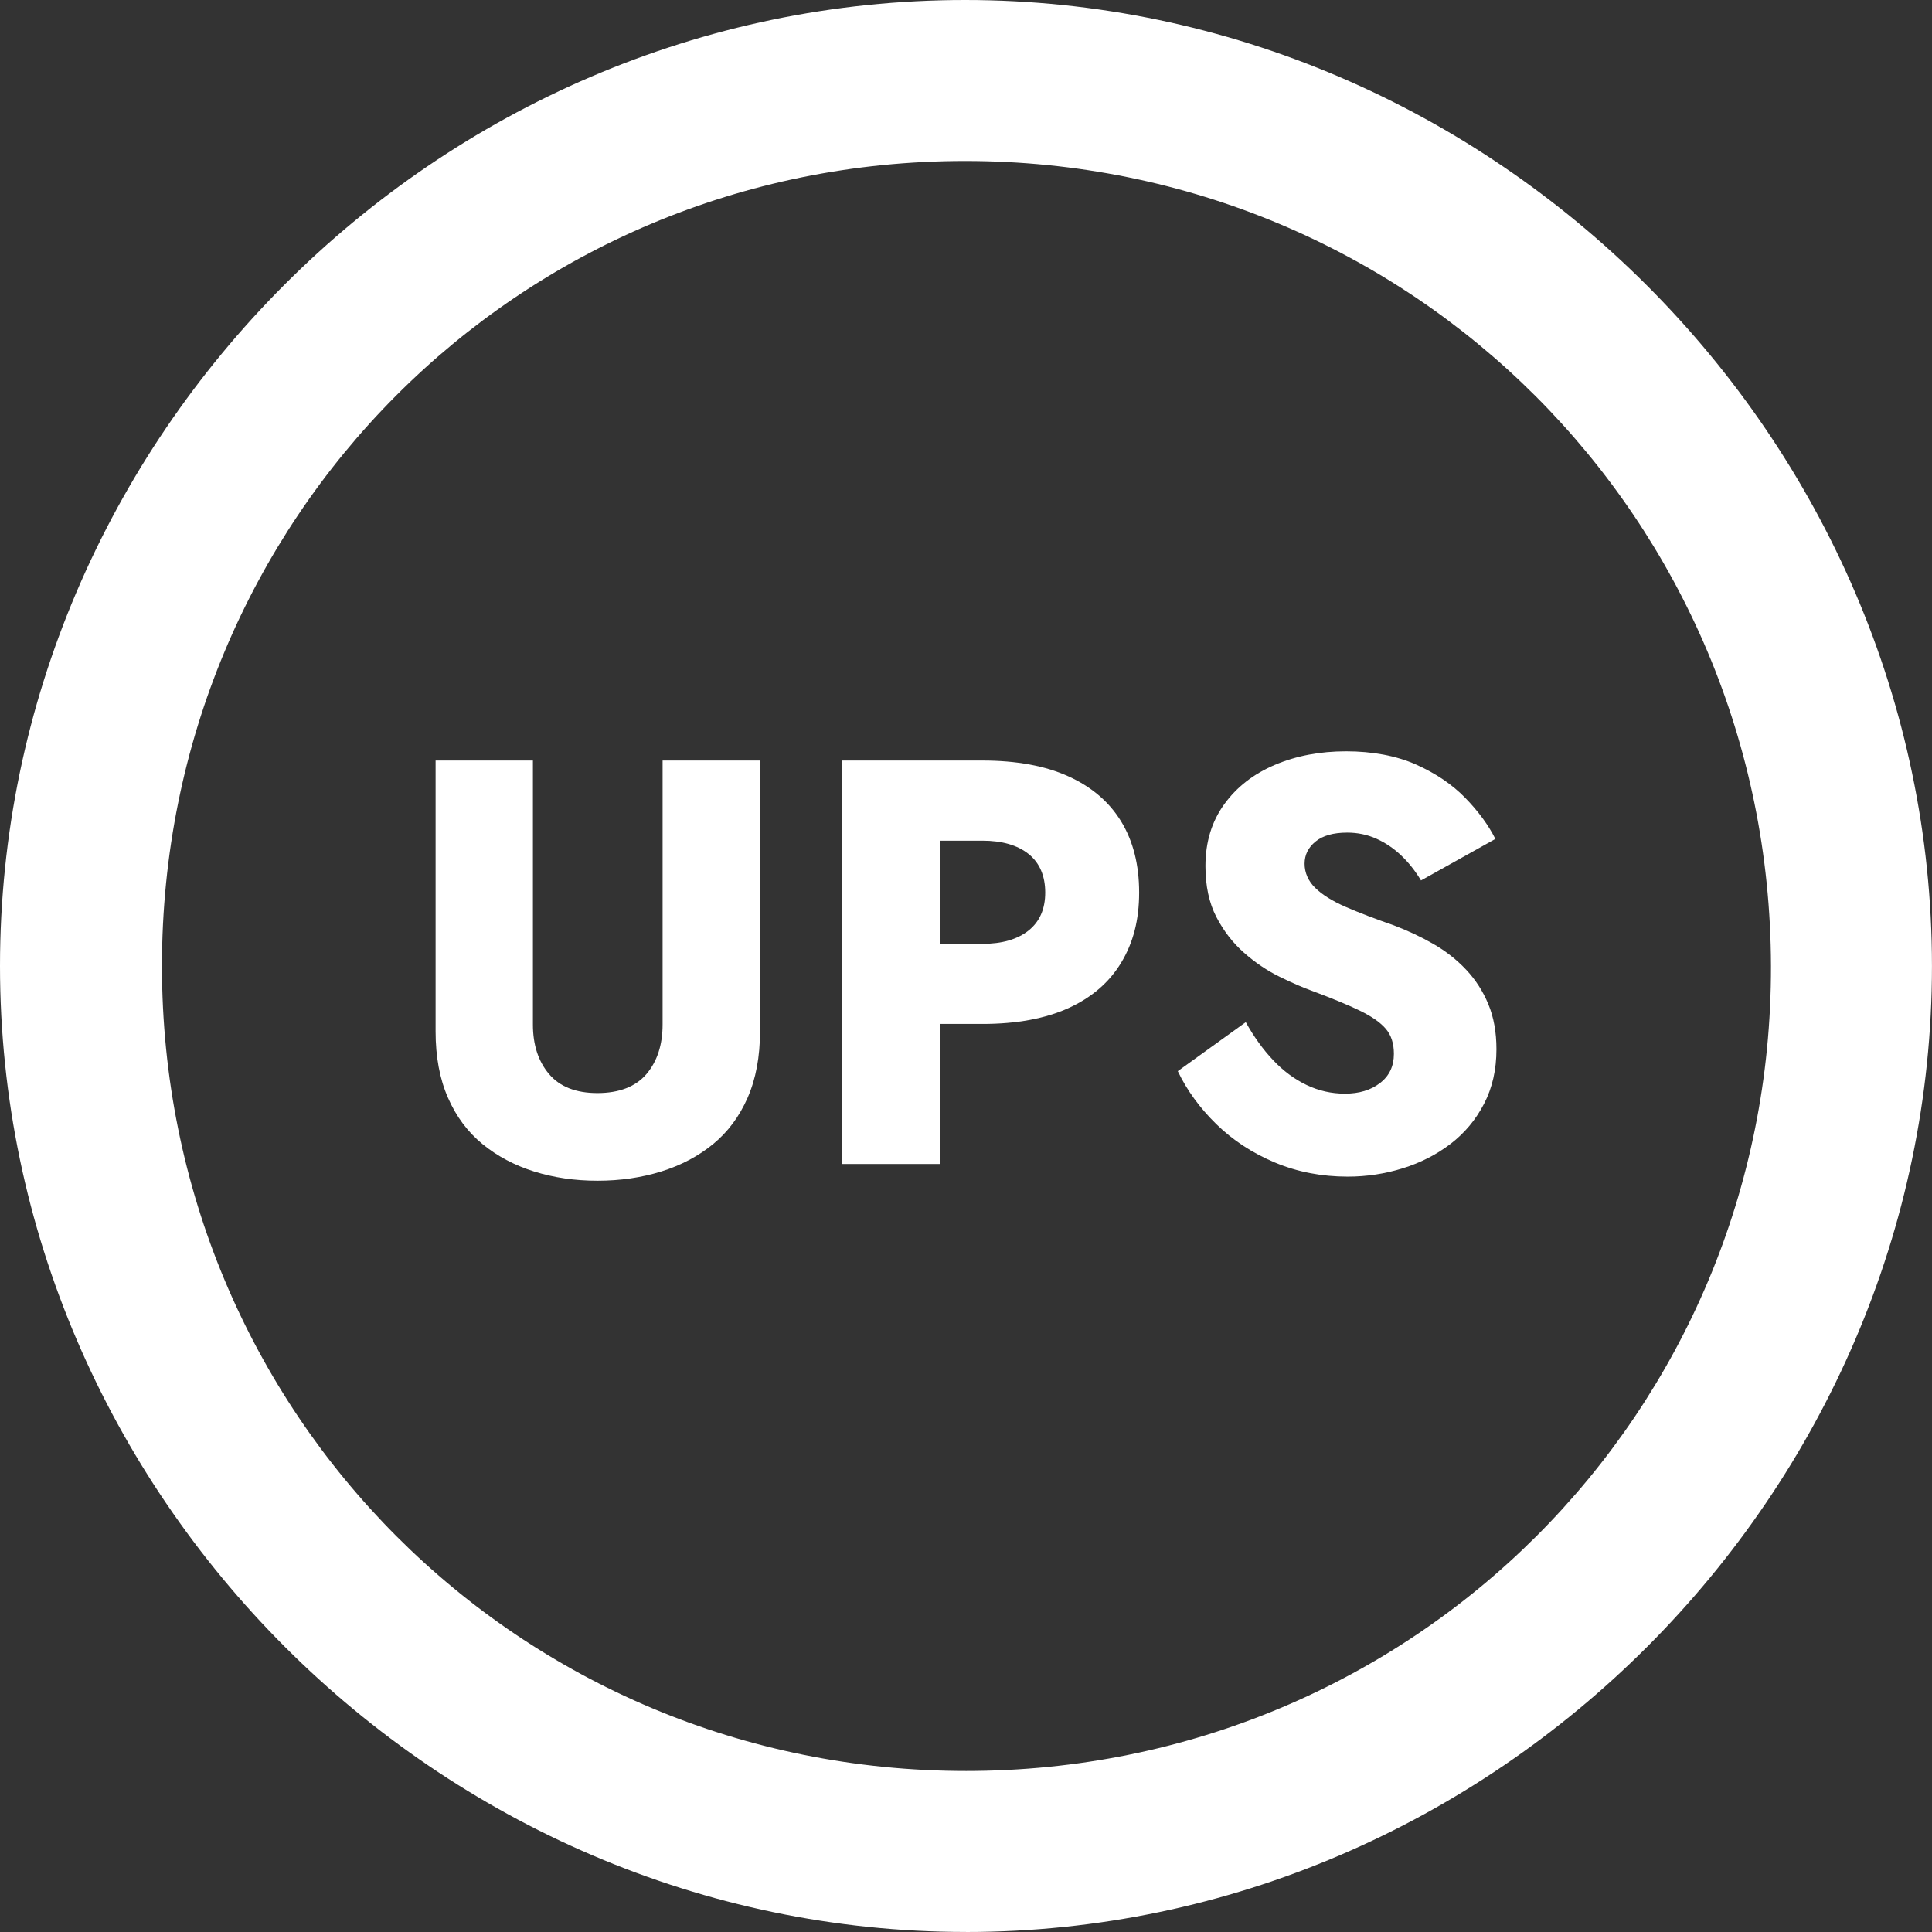
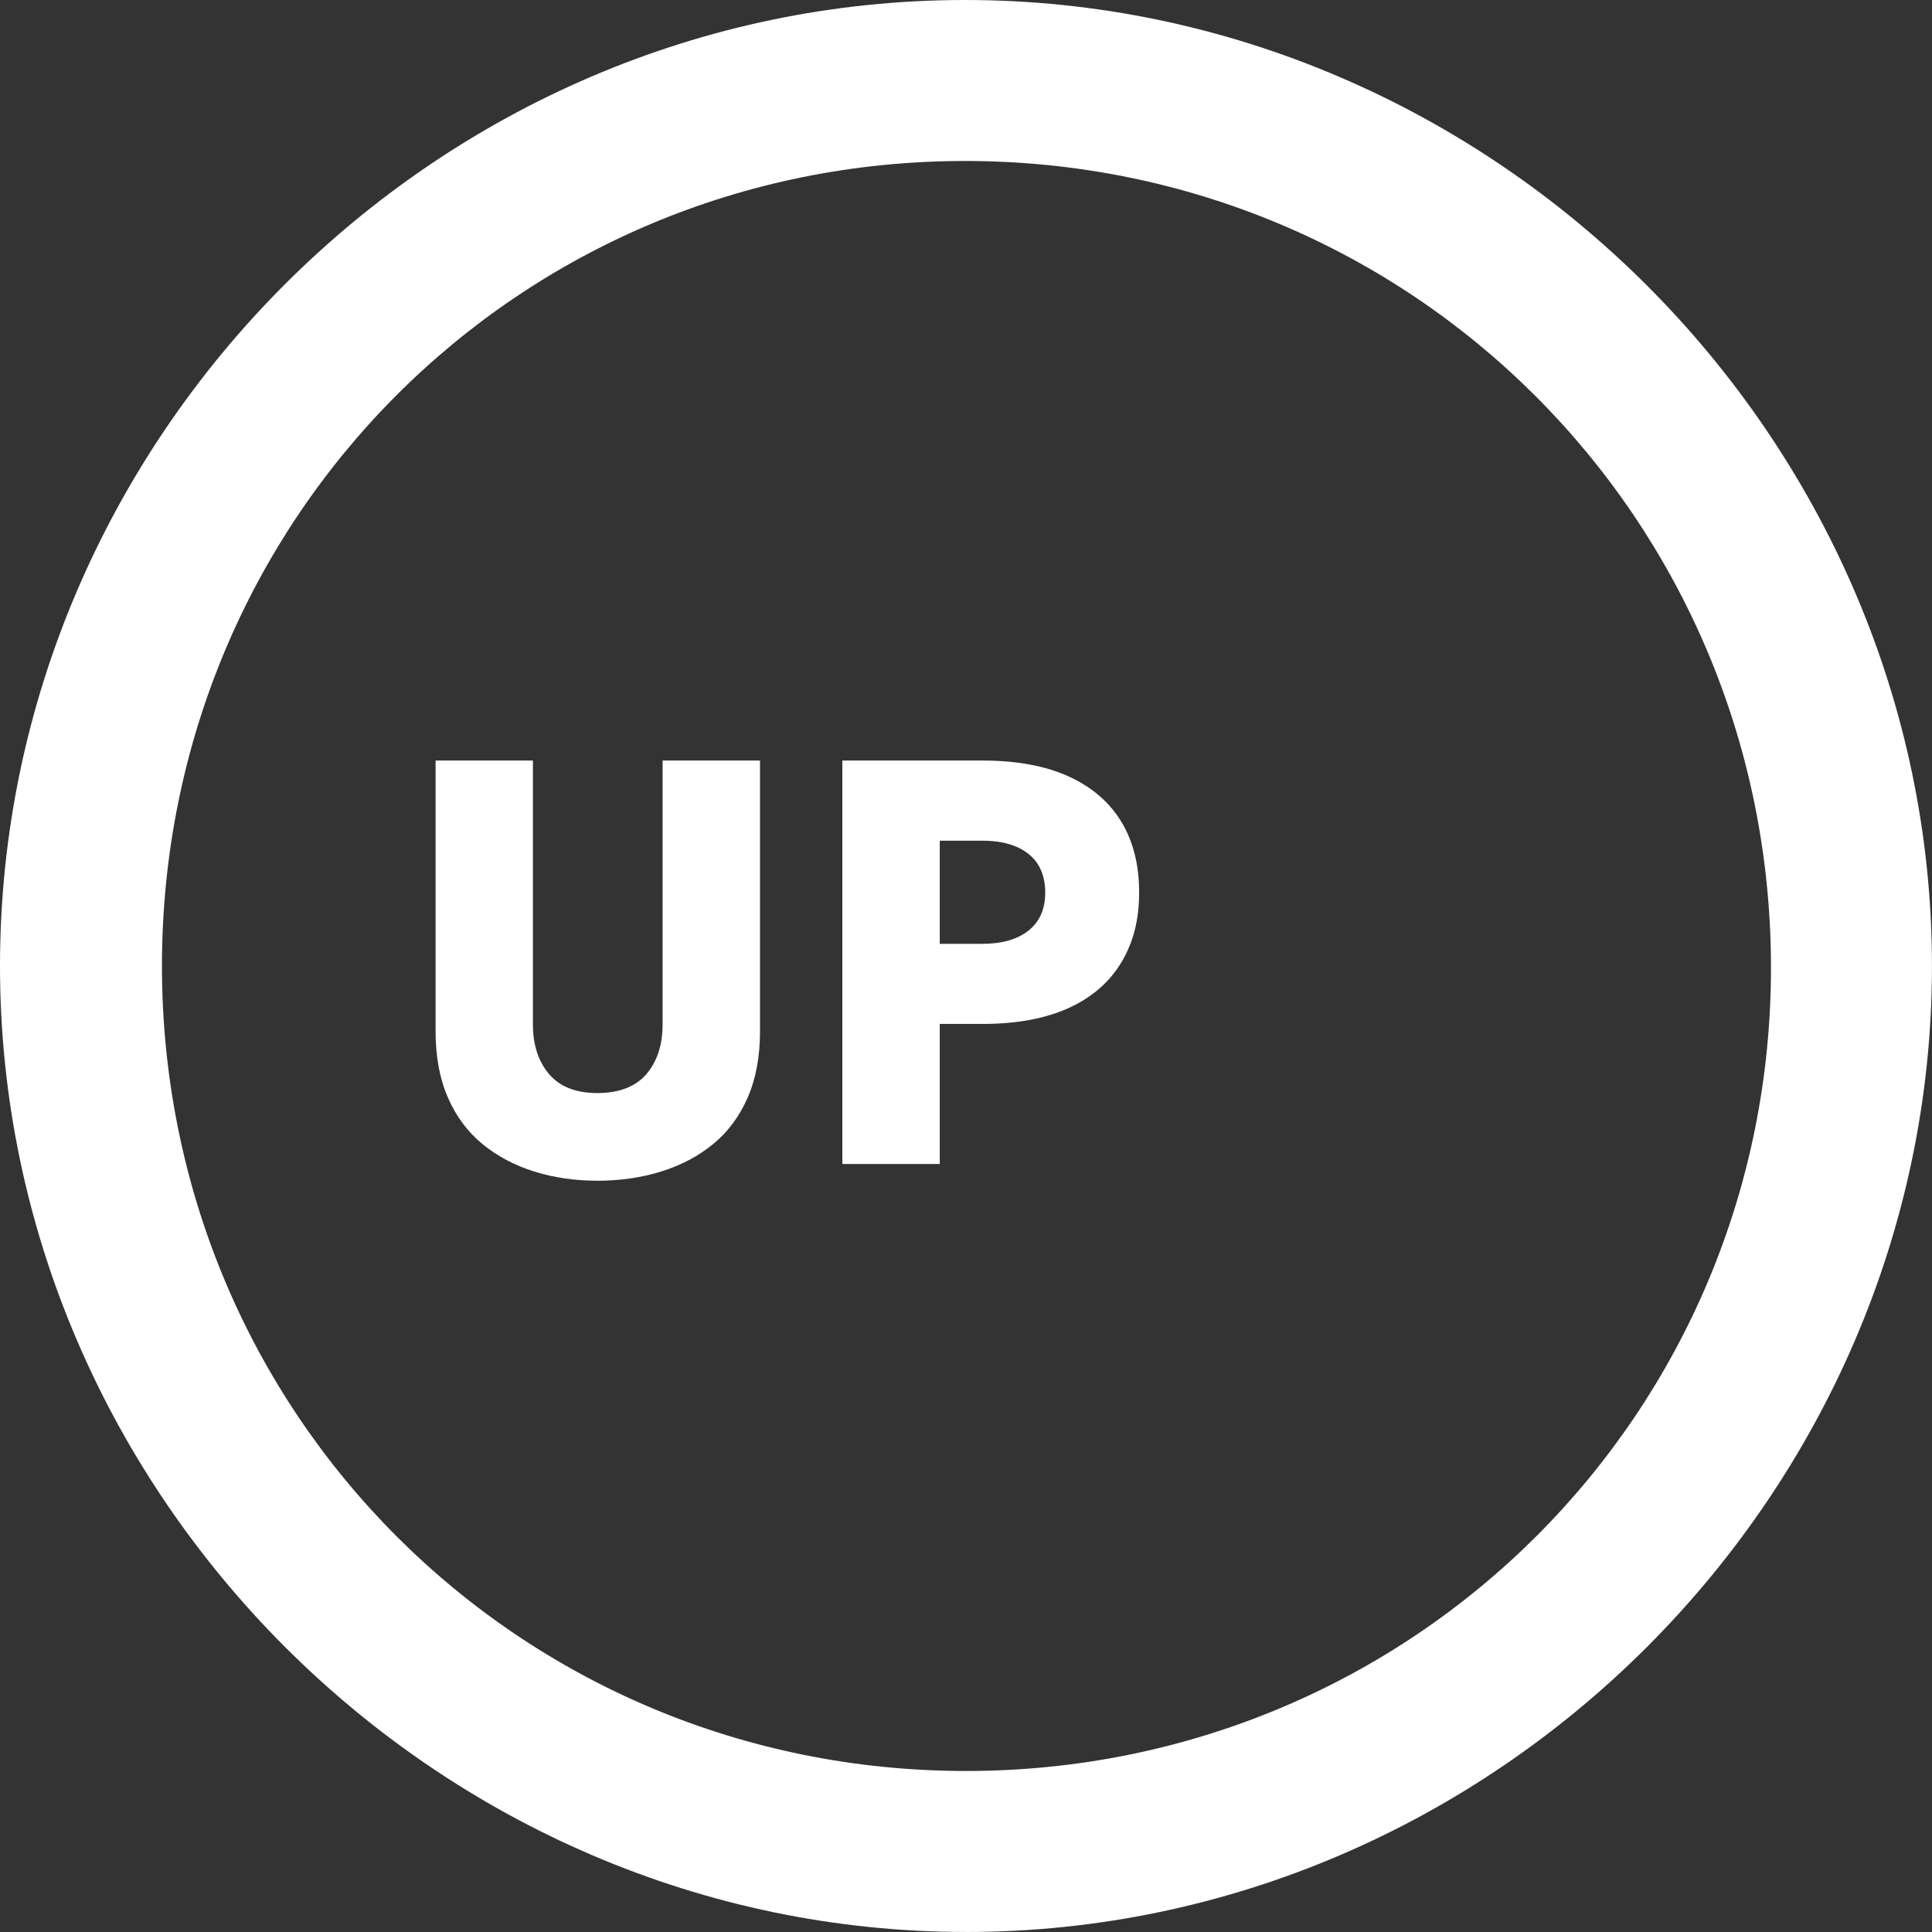
<svg xmlns="http://www.w3.org/2000/svg" id="Livello_2" data-name="Livello 2" viewBox="0 0 498.05 498.05">
  <rect x="0" y="0" width="498.05" height="498.05" fill="#333333" stroke="none" />
  <defs>
    <style>
      .cls-1 {
        fill: #fff;
      }
    </style>
  </defs>
  <g id="Livello_1-2" data-name="Livello 1">
    <g>
      <path class="cls-1" d="M249.02,498.05c136.23,0,249.02-113.04,249.02-249.02S385.01,0,248.78,0,0,112.79,0,249.02s113.04,249.02,249.02,249.02ZM249.02,456.54c-115.23,0-207.27-92.29-207.27-207.52S133.54,41.5,248.78,41.5s207.52,92.29,207.76,207.52c.24,115.24-92.29,207.52-207.52,207.52Z" />
      <g>
        <path class="cls-1" d="M137.38,196.06v68.04c0,5.25,1.39,9.51,4.16,12.78,2.77,3.27,6.93,4.9,12.48,4.9s9.85-1.64,12.63-4.9c2.77-3.27,4.16-7.53,4.16-12.78v-68.04h25.11v69.83c0,6.54-1.07,12.23-3.19,17.09-2.13,4.85-5.1,8.84-8.91,11.96-3.81,3.12-8.27,5.47-13.37,7.06-5.1,1.58-10.57,2.38-16.42,2.38s-11.29-.8-16.34-2.38c-5.05-1.59-9.49-3.94-13.3-7.06-3.81-3.12-6.79-7.1-8.91-11.96-2.13-4.85-3.19-10.55-3.19-17.09v-69.83h25.11Z" />
        <path class="cls-1" d="M242.26,196.06v104h-25.11v-104h25.11ZM232.9,196.06h20.35c8.81,0,16.22,1.36,22.21,4.09,5.99,2.72,10.52,6.61,13.59,11.66,3.07,5.05,4.61,11.14,4.61,18.27s-1.54,12.95-4.61,18.05c-3.07,5.1-7.6,9.01-13.59,11.74-5.99,2.72-13.4,4.09-22.21,4.09h-20.35v-20.65h20.35c5.05,0,9.01-1.14,11.89-3.42,2.87-2.28,4.31-5.55,4.31-9.8s-1.44-7.68-4.31-9.95c-2.87-2.28-6.83-3.42-11.89-3.42h-20.35v-20.65Z" />
-         <path class="cls-1" d="M328.21,273.31c2.62,2.77,5.5,4.9,8.62,6.39,3.12,1.49,6.41,2.23,9.88,2.23,3.66,0,6.69-.91,9.06-2.75,2.38-1.83,3.56-4.33,3.56-7.5,0-2.68-.69-4.83-2.08-6.46-1.39-1.63-3.62-3.19-6.69-4.68-3.07-1.49-7.13-3.17-12.18-5.05-2.48-.89-5.33-2.13-8.54-3.71-3.22-1.58-6.27-3.64-9.14-6.17-2.87-2.52-5.25-5.59-7.13-9.21-1.88-3.62-2.82-8-2.82-13.15,0-6.14,1.61-11.44,4.83-15.9,3.22-4.46,7.58-7.85,13.08-10.18,5.5-2.33,11.61-3.49,18.35-3.49s12.95,1.14,18.05,3.42c5.1,2.28,9.33,5.15,12.7,8.62,3.37,3.47,5.94,6.98,7.73,10.55l-19.17,10.7c-1.49-2.47-3.19-4.63-5.13-6.46-1.93-1.83-4.06-3.27-6.39-4.31-2.33-1.04-4.83-1.56-7.5-1.56-3.57,0-6.29.77-8.17,2.3-1.88,1.54-2.82,3.44-2.82,5.72s.92,4.46,2.75,6.24c1.83,1.78,4.46,3.42,7.87,4.9s7.55,3.07,12.4,4.75c3.66,1.39,7.08,3,10.25,4.83,3.17,1.83,5.97,4.04,8.39,6.61,2.43,2.58,4.33,5.55,5.72,8.91,1.39,3.37,2.08,7.23,2.08,11.59,0,5.25-1.06,9.93-3.19,14.04-2.13,4.11-5,7.55-8.62,10.33-3.62,2.77-7.73,4.88-12.33,6.31-4.61,1.43-9.34,2.15-14.19,2.15-6.74,0-13-1.21-18.79-3.64-5.79-2.43-10.82-5.72-15.08-9.88-4.26-4.16-7.58-8.71-9.95-13.67l17.53-12.63c2.08,3.76,4.43,7.03,7.06,9.8Z" />
      </g>
    </g>
  </g>
</svg>